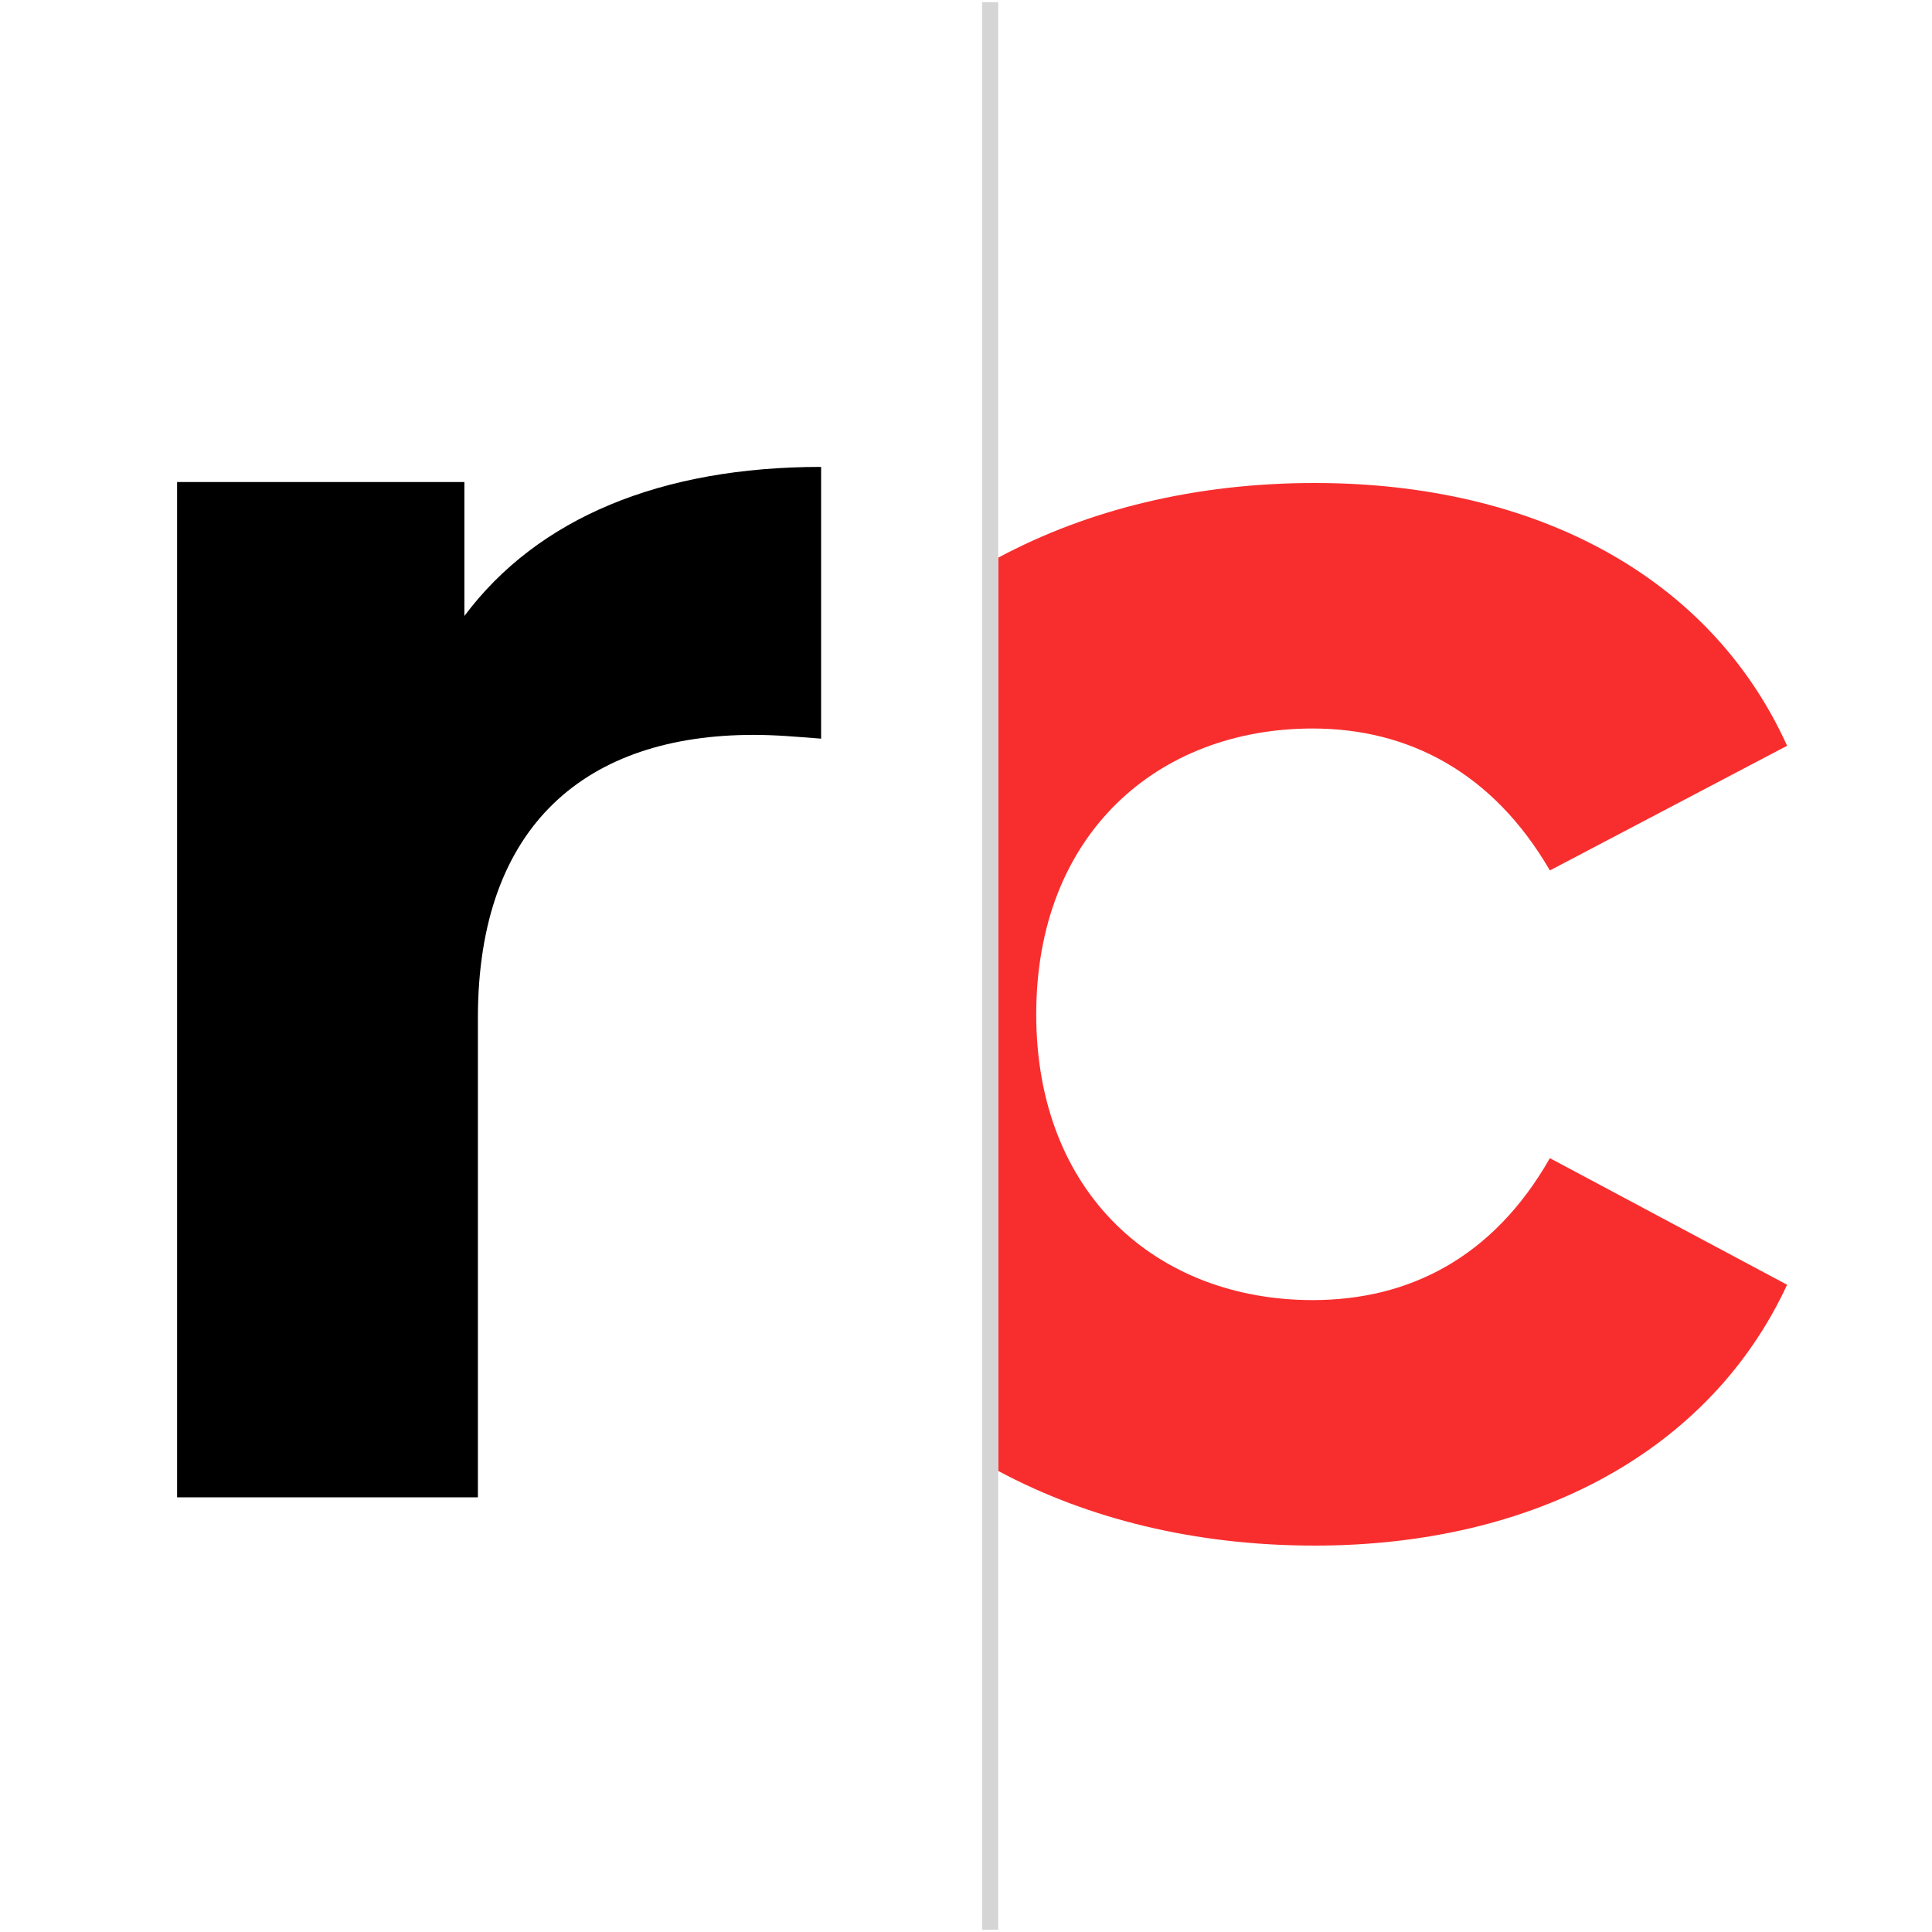
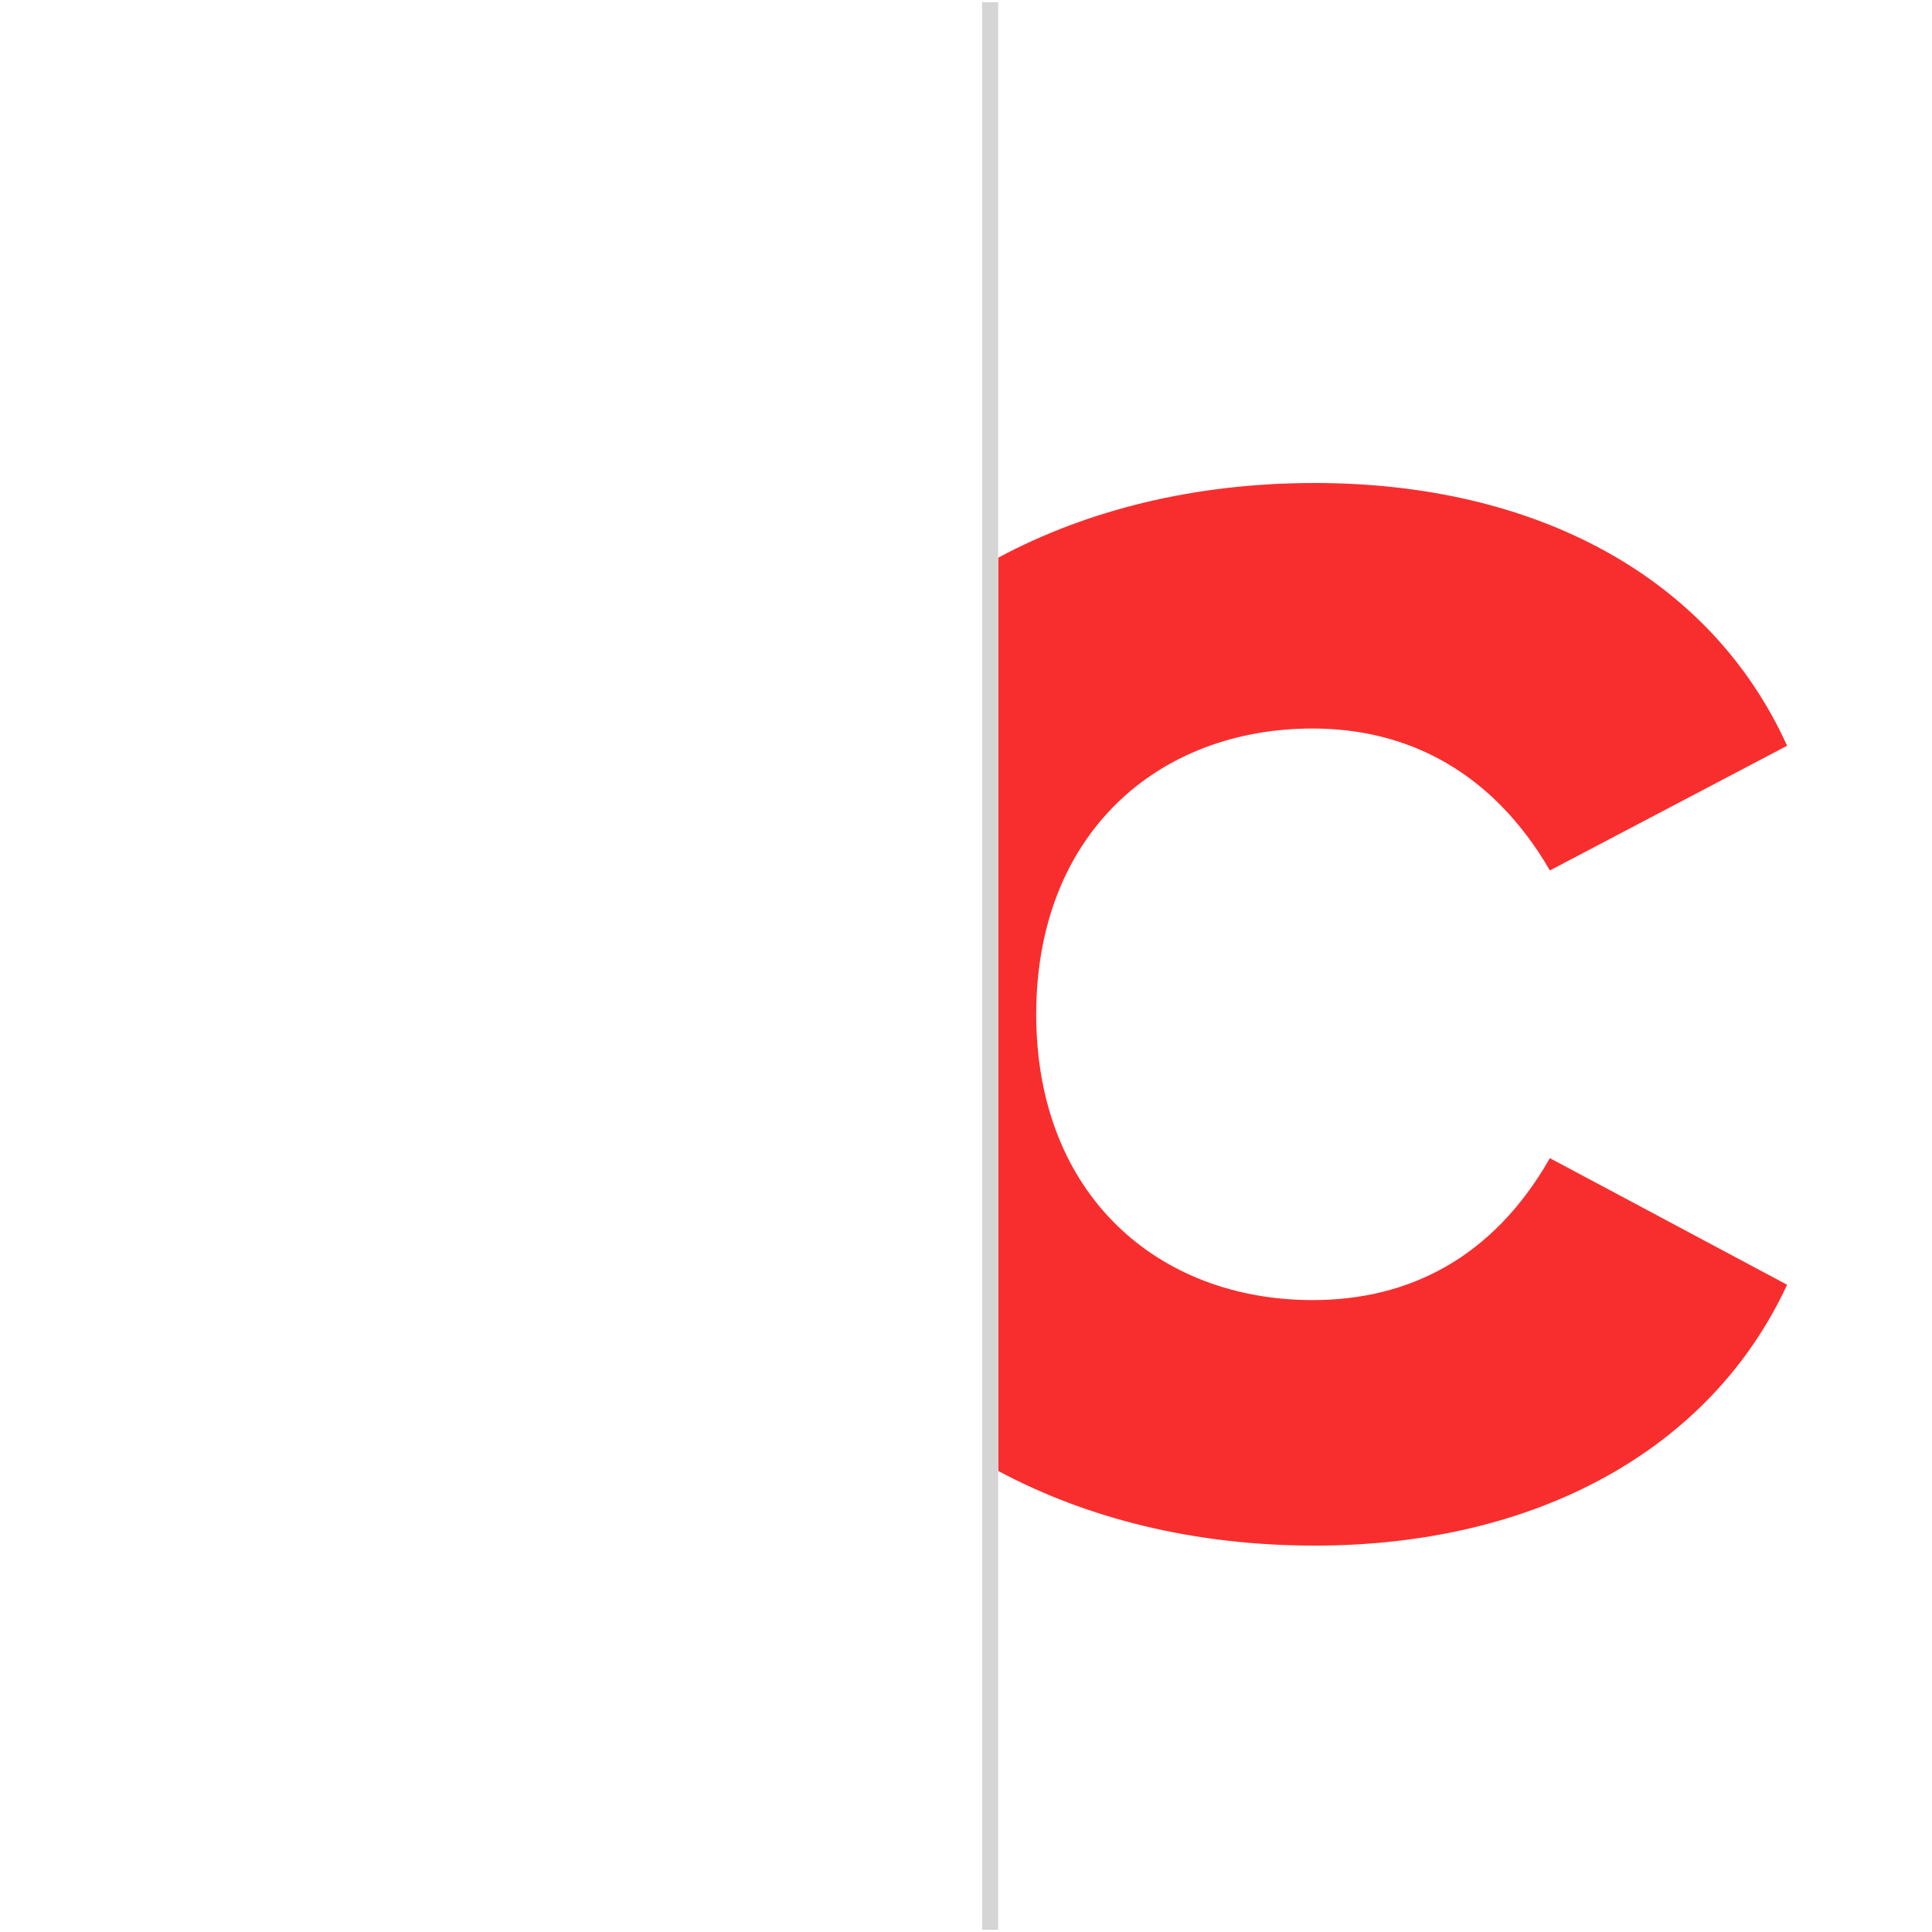
<svg xmlns="http://www.w3.org/2000/svg" width="120px" height="120px" viewBox="0 0 120 120">
  <title>Artboard Copy</title>
  <g id="Artboard-Copy" stroke="none" stroke-width="1" fill="none" fill-rule="evenodd">
    <g id="Group-2" transform="translate(11, 0)">
-       <path d="M17.844,38.26 L17.844,29.938 L0,29.938 L0,93 L18.683,93 L18.683,63.227 C18.683,51.154 25.509,45.645 35.808,45.645 C37.246,45.645 38.443,45.762 40,45.879 L40,29 C30.06,29 22.395,32.165 17.844,38.26 Z" id="Path" fill="#000000" fill-rule="nonzero" />
-       <path d="M70.654,30 C84.414,30 95.251,35.838 100,46.321 L85.266,54.065 C81.735,47.989 76.499,45.249 70.532,45.249 C60.912,45.249 53.362,51.801 53.362,63 C53.362,74.199 60.912,80.751 70.532,80.751 C76.499,80.751 81.735,78.13 85.266,71.935 L100,79.798 C95.251,90.043 84.414,96 70.654,96 C63.237,96 56.557,94.34 51.001,91.362 L51.001,34.638 C56.557,31.66 63.237,30 70.654,30 Z" id="Combined-Shape" fill="#F82E2E" fill-rule="nonzero" />
+       <path d="M70.654,30 C84.414,30 95.251,35.838 100,46.321 L85.266,54.065 C81.735,47.989 76.499,45.249 70.532,45.249 C60.912,45.249 53.362,51.801 53.362,63 C53.362,74.199 60.912,80.751 70.532,80.751 C76.499,80.751 81.735,78.13 85.266,71.935 L100,79.798 C95.251,90.043 84.414,96 70.654,96 C63.237,96 56.557,94.34 51.001,91.362 L51.001,34.638 C56.557,31.66 63.237,30 70.654,30 " id="Combined-Shape" fill="#F82E2E" fill-rule="nonzero" />
      <line x1="50.5" y1="0.638" x2="50.5" y2="119.362" id="Line" stroke="#D5D5D5" stroke-linecap="square" />
    </g>
  </g>
</svg>